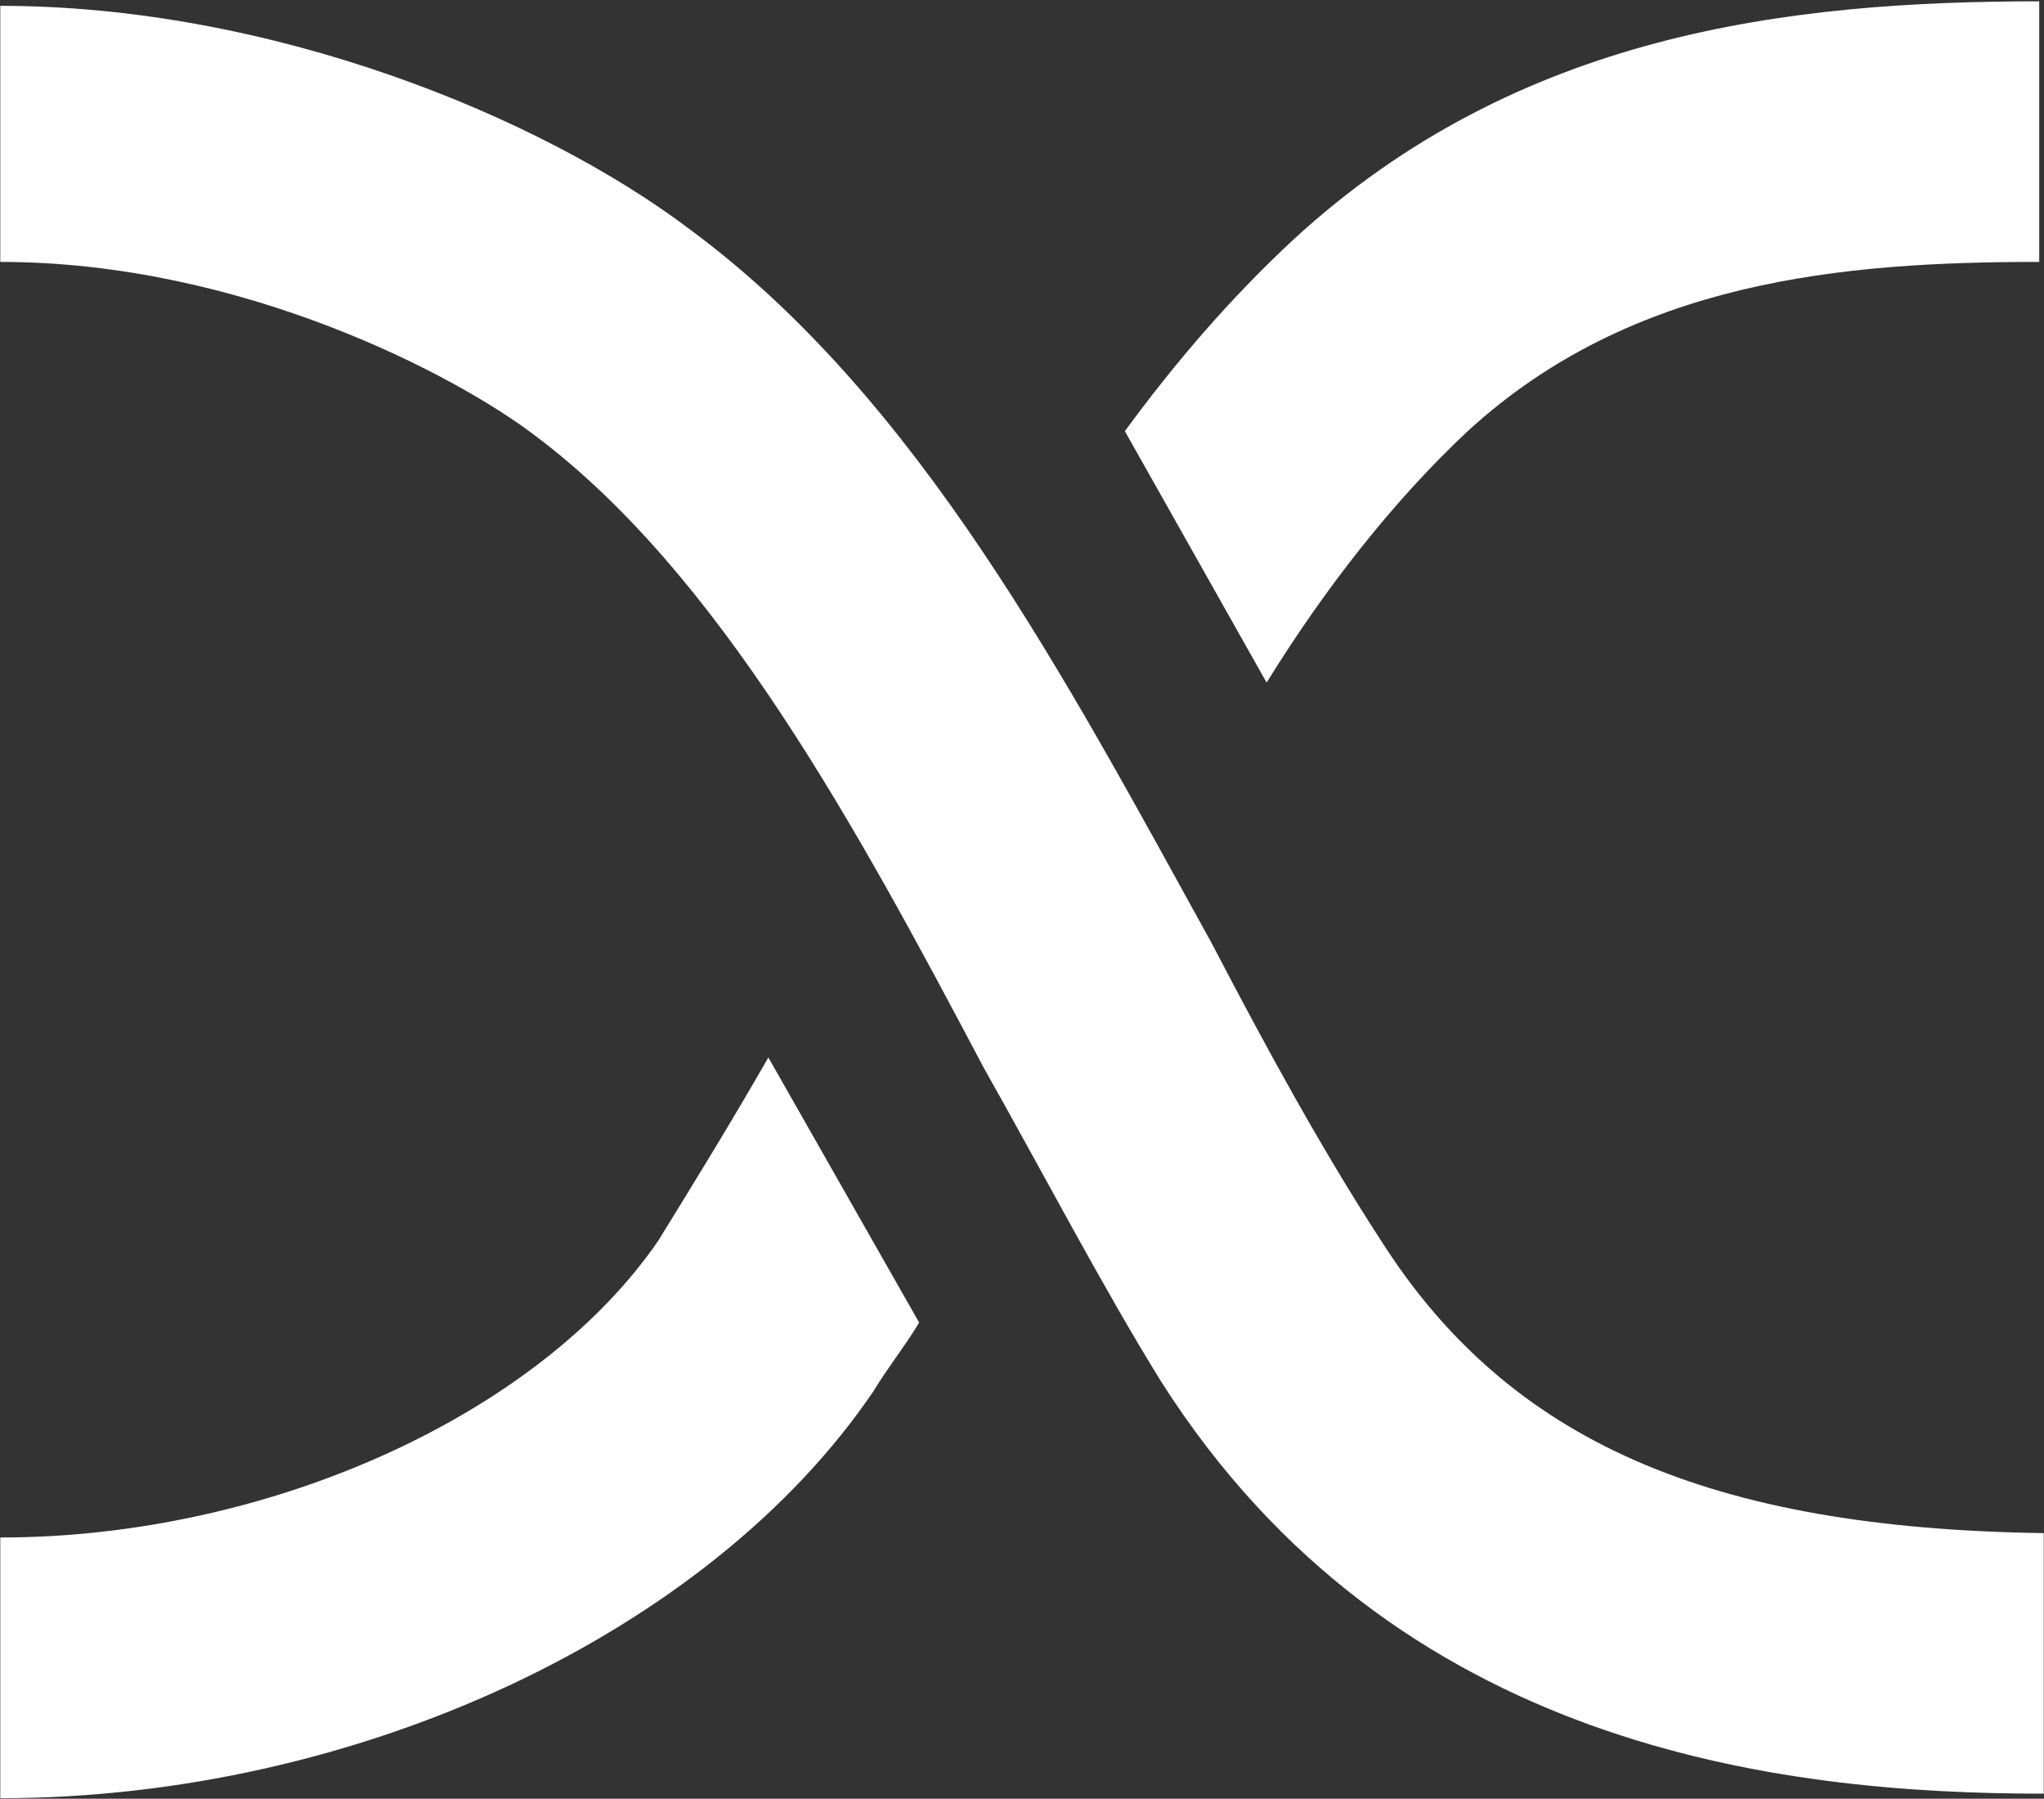
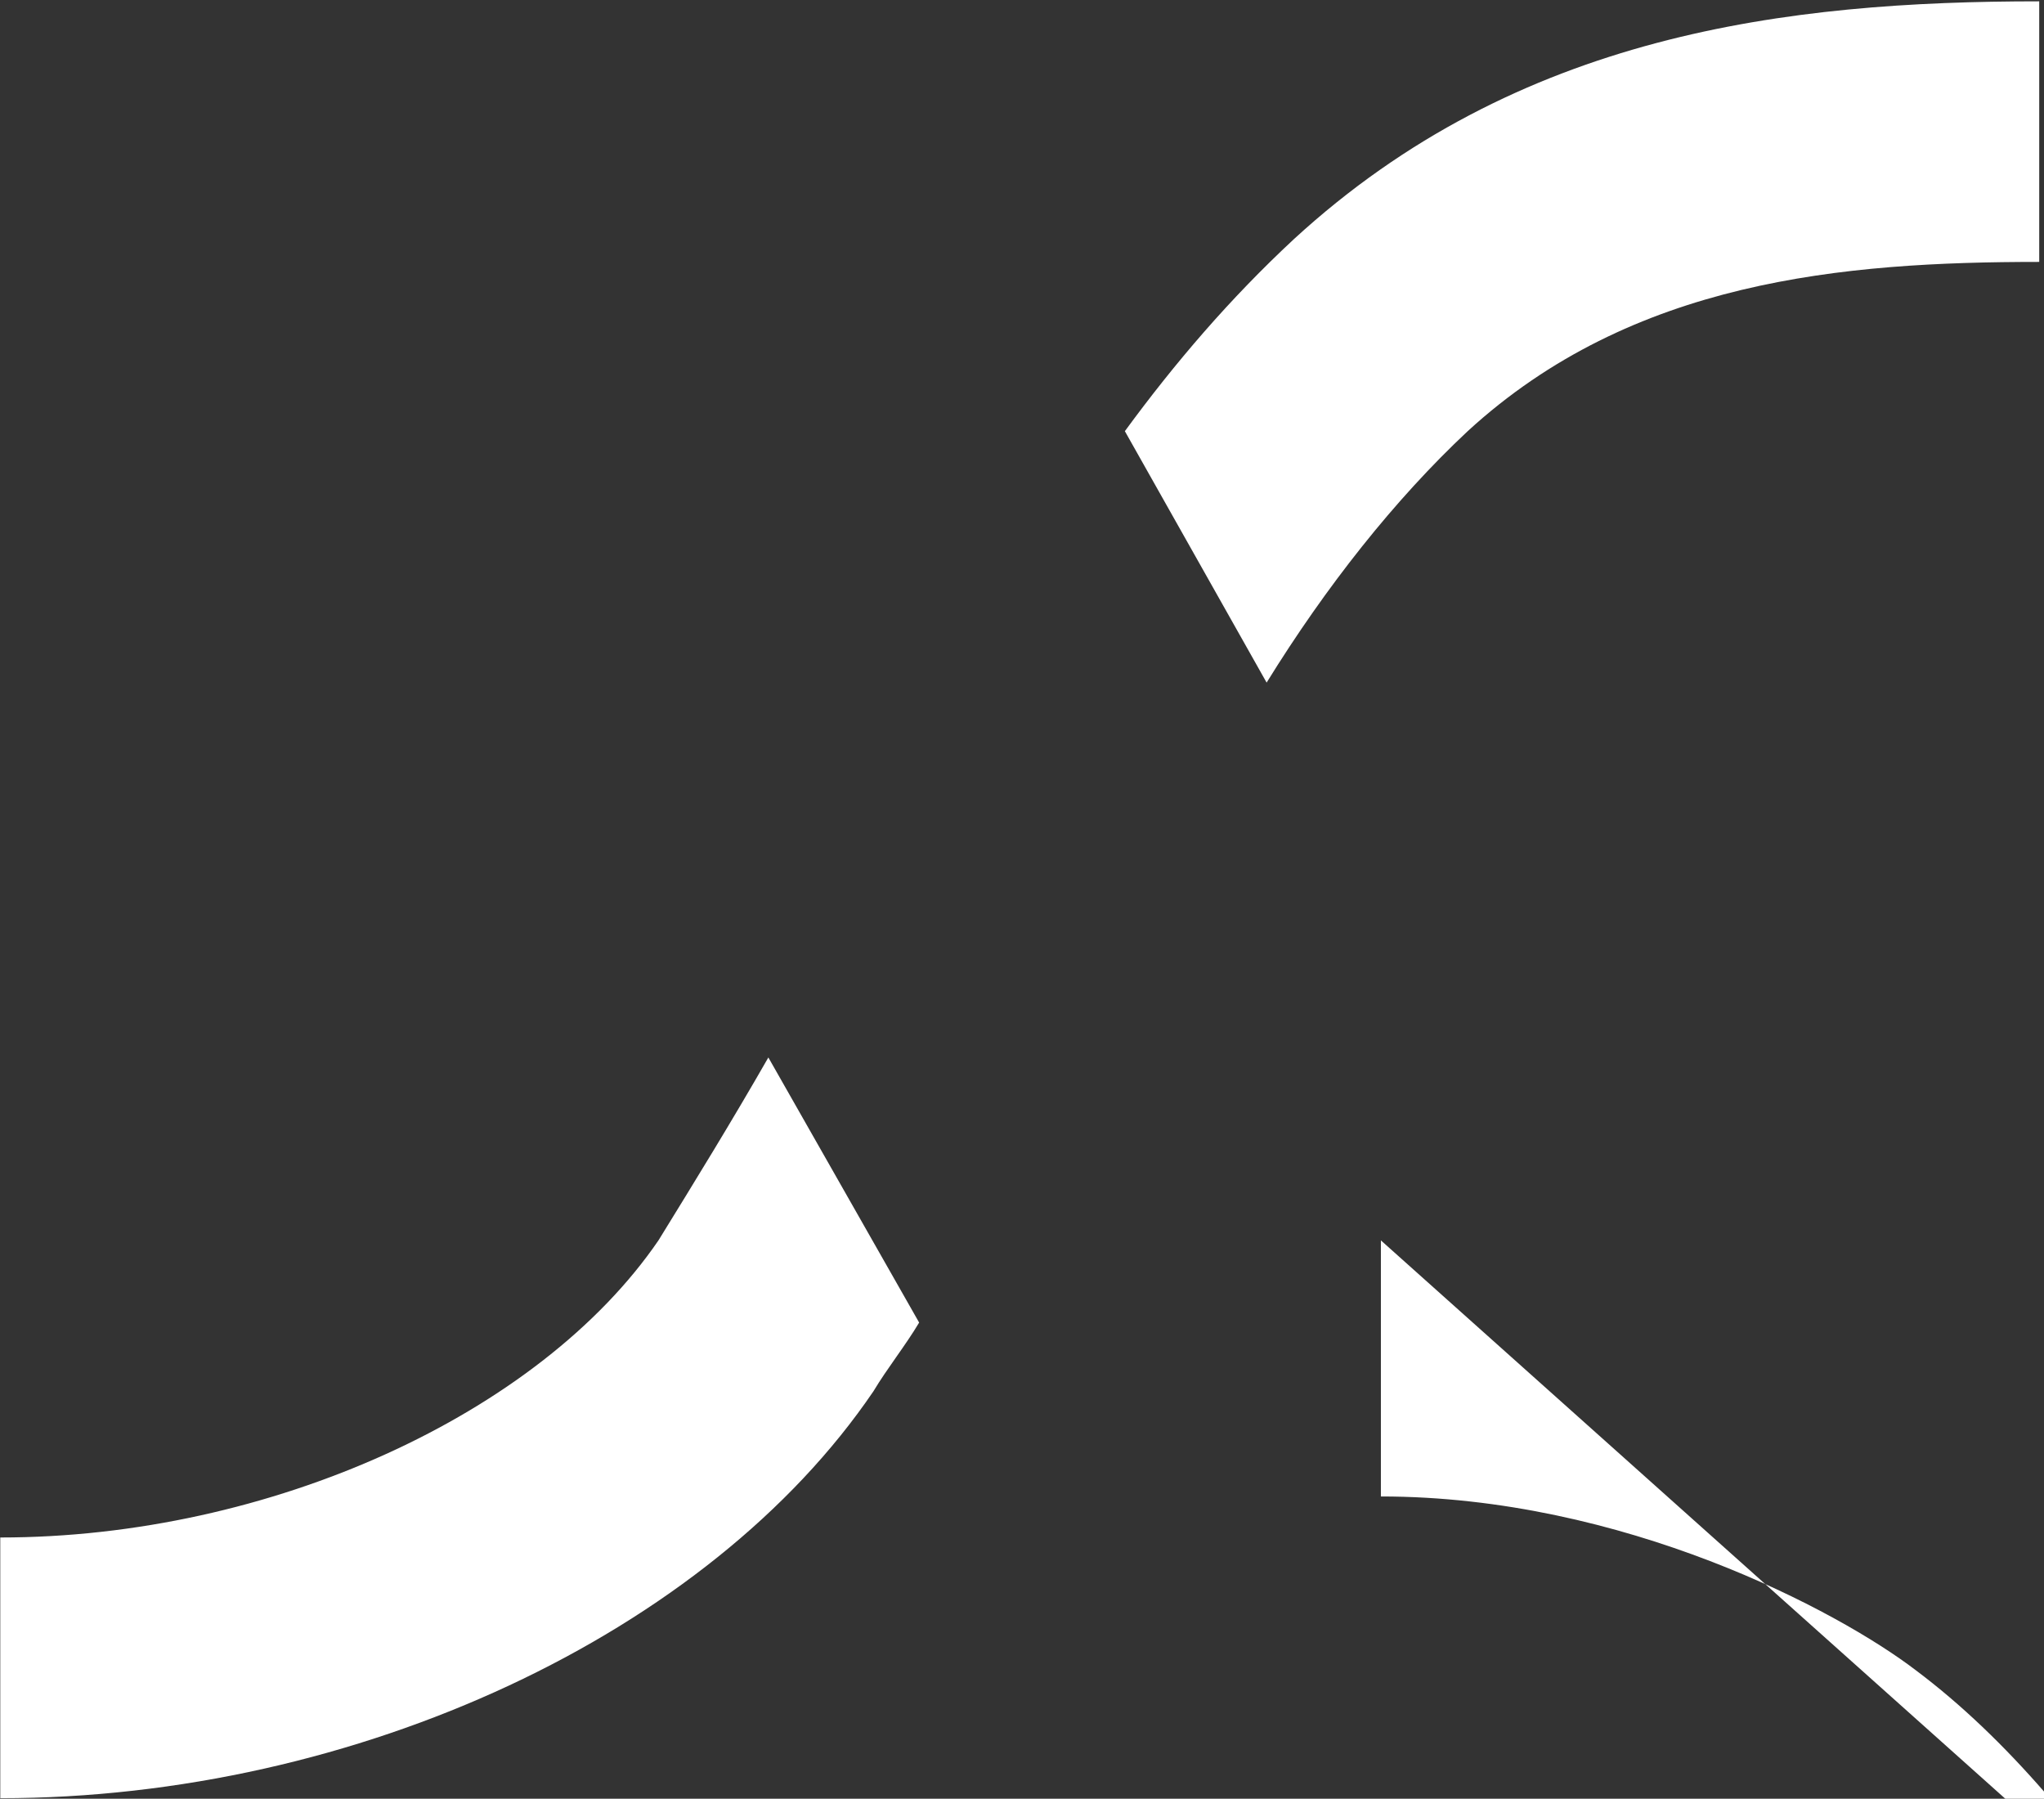
<svg xmlns="http://www.w3.org/2000/svg" version="1.2" viewBox="0 0 1540 1355" width="1540" height="1355">
  <rect x="0" y="0" width="1540" height="1355" fill="#333333" stroke="none" />
  <title>logo (4)-svg</title>
  <style>
		.s0 { fill: #ffffff } 
	</style>
-   <path id="Layer" class="s0" d="m578.9 796.6c-27.6 48.2-55.2 93-82.8 137.8-89.5 130.8-292.7 223.8-495.9 223.8v196.4c268.6 0 533.9-124 657.9-306.6 10.3-17.2 24.1-34.4 34.4-51.7zm396-616.5c-48.2 44.8-89.5 93-127.4 144.7l106.8 189.4c44.7-72.3 96.4-137.8 151.5-189.4 124-113.7 282.5-127.5 430.6-127.5v-196.3c-189.5 0-392.7 24.1-561.5 179.1zm65.5 754.3c-44.8-68.9-86.1-144.6-127.5-223.9-110.2-199.7-220.4-409.8-392.6-537.3-113.7-86.1-316.9-168.8-520.1-168.8v192.9c182.6 0 344.4 86.1 403 130.9 137.8 103.3 241.1 292.8 337.5 475.3 44.8 79.3 89.6 165.4 134.4 237.7 175.6 275.5 464.9 310 664.7 310v-196.3c-251.5-3.5-403-68.9-499.4-220.5z" />
+   <path id="Layer" class="s0" d="m578.9 796.6c-27.6 48.2-55.2 93-82.8 137.8-89.5 130.8-292.7 223.8-495.9 223.8v196.4c268.6 0 533.9-124 657.9-306.6 10.3-17.2 24.1-34.4 34.4-51.7zm396-616.5c-48.2 44.8-89.5 93-127.4 144.7l106.8 189.4c44.7-72.3 96.4-137.8 151.5-189.4 124-113.7 282.5-127.5 430.6-127.5v-196.3c-189.5 0-392.7 24.1-561.5 179.1zm65.5 754.3v192.9c182.6 0 344.4 86.1 403 130.9 137.8 103.3 241.1 292.8 337.5 475.3 44.8 79.3 89.6 165.4 134.4 237.7 175.6 275.5 464.9 310 664.7 310v-196.3c-251.5-3.5-403-68.9-499.4-220.5z" />
</svg>